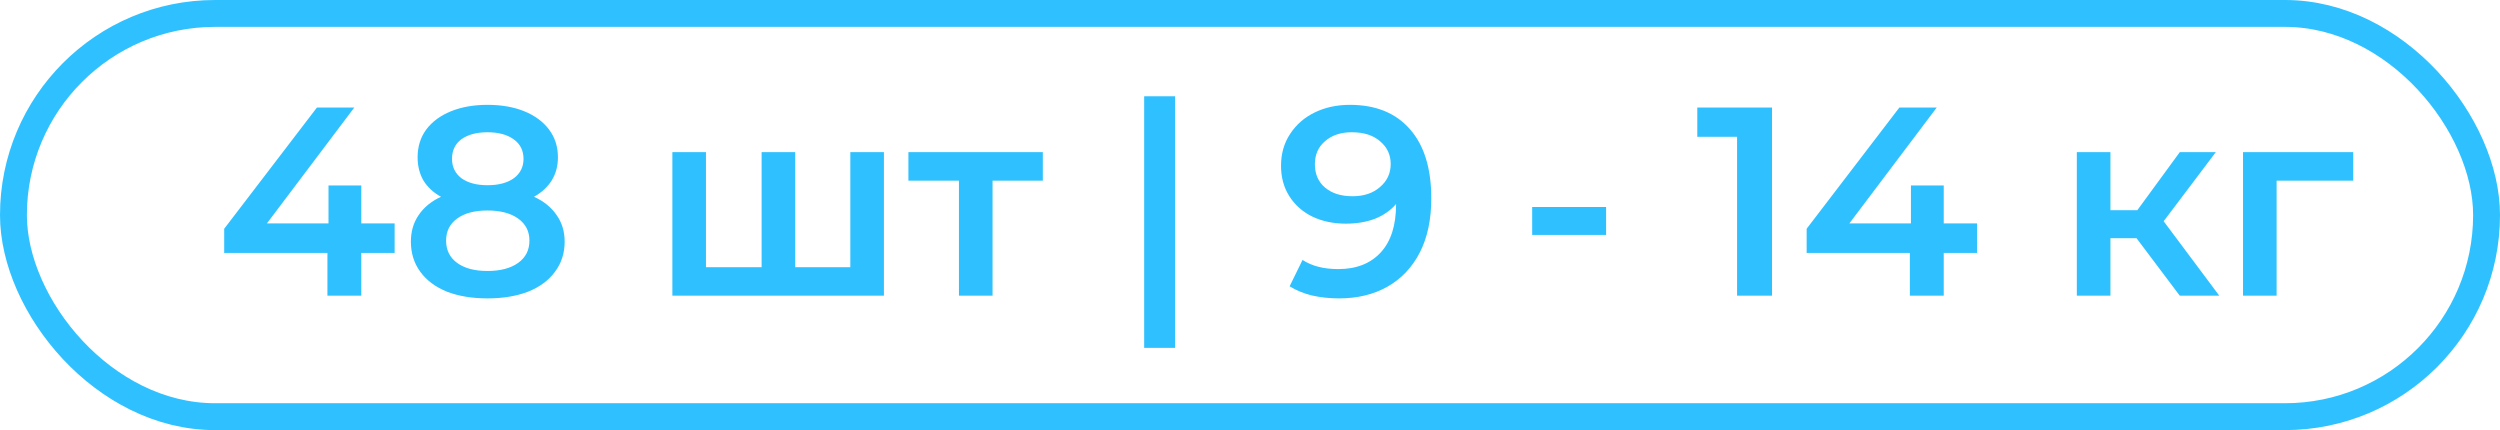
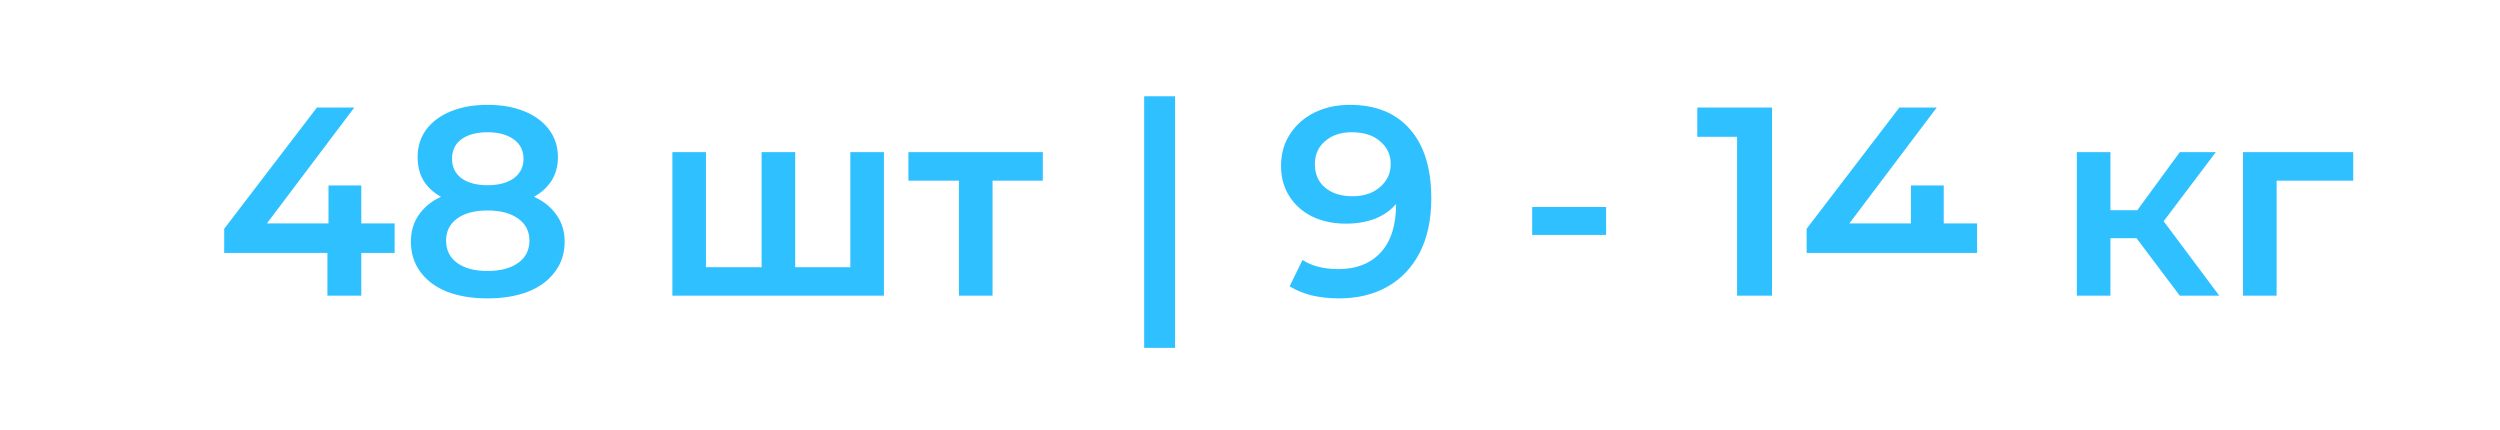
<svg xmlns="http://www.w3.org/2000/svg" width="93" height="16" viewBox="0 0 93 16" fill="none">
-   <rect x="0.5" y="0.5" width="92" height="15" rx="7.5" stroke="#2FC1FF" />
-   <path d="M14.68 9.41H13.44V11H12.18V9.41H8.34V8.51L11.79 4H13.18L9.93 8.31H12.22V6.9H13.44V8.31H14.68V9.41ZM19.865 7.32C20.231 7.487 20.511 7.713 20.705 8C20.905 8.28 21.005 8.61 21.005 8.99C21.005 9.417 20.885 9.79 20.645 10.11C20.411 10.43 20.078 10.677 19.645 10.85C19.211 11.017 18.708 11.1 18.135 11.1C17.561 11.1 17.058 11.017 16.625 10.85C16.198 10.677 15.868 10.43 15.635 10.11C15.401 9.79 15.285 9.417 15.285 8.99C15.285 8.61 15.381 8.28 15.575 8C15.768 7.713 16.045 7.487 16.405 7.32C16.125 7.167 15.908 6.967 15.755 6.72C15.608 6.467 15.535 6.177 15.535 5.85C15.535 5.457 15.641 5.113 15.855 4.82C16.075 4.527 16.381 4.3 16.775 4.14C17.168 3.98 17.621 3.9 18.135 3.9C18.655 3.9 19.111 3.98 19.505 4.14C19.898 4.3 20.205 4.527 20.425 4.82C20.645 5.113 20.755 5.457 20.755 5.85C20.755 6.177 20.678 6.463 20.525 6.71C20.371 6.957 20.151 7.16 19.865 7.32ZM18.135 4.92C17.728 4.92 17.405 5.007 17.165 5.18C16.931 5.353 16.815 5.597 16.815 5.91C16.815 6.21 16.931 6.45 17.165 6.63C17.405 6.803 17.728 6.89 18.135 6.89C18.548 6.89 18.875 6.803 19.115 6.63C19.355 6.45 19.475 6.21 19.475 5.91C19.475 5.597 19.351 5.353 19.105 5.18C18.865 5.007 18.541 4.92 18.135 4.92ZM18.135 10.08C18.615 10.08 18.995 9.98 19.275 9.78C19.555 9.58 19.695 9.303 19.695 8.95C19.695 8.603 19.555 8.33 19.275 8.13C18.995 7.93 18.615 7.83 18.135 7.83C17.655 7.83 17.278 7.93 17.005 8.13C16.731 8.33 16.595 8.603 16.595 8.95C16.595 9.303 16.731 9.58 17.005 9.78C17.278 9.98 17.655 10.08 18.135 10.08ZM32.882 5.66V11H25.012V5.66H26.262V9.94H28.332V5.66H29.582V9.94H31.632V5.66H32.882ZM38.793 6.72H36.923V11H35.673V6.72H33.793V5.66H38.793V6.72ZM42.563 3.58H43.713V12.94H42.563V3.58ZM50.214 3.9C51.174 3.9 51.917 4.2 52.444 4.8C52.977 5.4 53.244 6.26 53.244 7.38C53.244 8.167 53.101 8.84 52.814 9.4C52.527 9.953 52.124 10.377 51.604 10.67C51.091 10.957 50.494 11.1 49.814 11.1C49.454 11.1 49.114 11.063 48.794 10.99C48.481 10.91 48.207 10.797 47.974 10.65L48.454 9.67C48.801 9.897 49.244 10.01 49.784 10.01C50.457 10.01 50.984 9.803 51.364 9.39C51.744 8.977 51.934 8.38 51.934 7.6V7.59C51.727 7.83 51.464 8.013 51.144 8.14C50.824 8.26 50.464 8.32 50.064 8.32C49.604 8.32 49.191 8.233 48.824 8.06C48.457 7.88 48.171 7.627 47.964 7.3C47.757 6.973 47.654 6.597 47.654 6.17C47.654 5.717 47.767 5.32 47.994 4.98C48.221 4.633 48.527 4.367 48.914 4.18C49.301 3.993 49.734 3.9 50.214 3.9ZM50.314 7.3C50.734 7.3 51.074 7.187 51.334 6.96C51.601 6.733 51.734 6.447 51.734 6.1C51.734 5.76 51.604 5.48 51.344 5.26C51.091 5.033 50.737 4.92 50.284 4.92C49.877 4.92 49.547 5.03 49.294 5.25C49.041 5.463 48.914 5.75 48.914 6.11C48.914 6.477 49.041 6.767 49.294 6.98C49.547 7.193 49.887 7.3 50.314 7.3ZM56.997 7.7H59.747V8.74H56.997V7.7ZM65.919 4V11H64.619V5.09H63.139V4H65.919ZM73.547 9.41H72.307V11H71.047V9.41H67.207V8.51L70.657 4H72.047L68.797 8.31H71.087V6.9H72.307V8.31H73.547V9.41ZM79.478 8.86H78.508V11H77.258V5.66H78.508V7.82H79.508L81.088 5.66H82.428L80.488 8.23L82.558 11H81.088L79.478 8.86ZM87.54 6.72H84.69V11H83.44V5.66H87.54V6.72Z" fill="#2FC1FF" />
+   <path d="M14.68 9.41H13.44V11H12.18V9.41H8.34V8.51L11.79 4H13.18L9.93 8.31H12.22V6.9H13.44V8.31H14.68V9.41ZM19.865 7.32C20.231 7.487 20.511 7.713 20.705 8C20.905 8.28 21.005 8.61 21.005 8.99C21.005 9.417 20.885 9.79 20.645 10.11C20.411 10.43 20.078 10.677 19.645 10.85C19.211 11.017 18.708 11.1 18.135 11.1C17.561 11.1 17.058 11.017 16.625 10.85C16.198 10.677 15.868 10.43 15.635 10.11C15.401 9.79 15.285 9.417 15.285 8.99C15.285 8.61 15.381 8.28 15.575 8C15.768 7.713 16.045 7.487 16.405 7.32C16.125 7.167 15.908 6.967 15.755 6.72C15.608 6.467 15.535 6.177 15.535 5.85C15.535 5.457 15.641 5.113 15.855 4.82C16.075 4.527 16.381 4.3 16.775 4.14C17.168 3.98 17.621 3.9 18.135 3.9C18.655 3.9 19.111 3.98 19.505 4.14C19.898 4.3 20.205 4.527 20.425 4.82C20.645 5.113 20.755 5.457 20.755 5.85C20.755 6.177 20.678 6.463 20.525 6.71C20.371 6.957 20.151 7.16 19.865 7.32ZM18.135 4.92C17.728 4.92 17.405 5.007 17.165 5.18C16.931 5.353 16.815 5.597 16.815 5.91C16.815 6.21 16.931 6.45 17.165 6.63C17.405 6.803 17.728 6.89 18.135 6.89C18.548 6.89 18.875 6.803 19.115 6.63C19.355 6.45 19.475 6.21 19.475 5.91C19.475 5.597 19.351 5.353 19.105 5.18C18.865 5.007 18.541 4.92 18.135 4.92ZM18.135 10.08C18.615 10.08 18.995 9.98 19.275 9.78C19.555 9.58 19.695 9.303 19.695 8.95C19.695 8.603 19.555 8.33 19.275 8.13C18.995 7.93 18.615 7.83 18.135 7.83C17.655 7.83 17.278 7.93 17.005 8.13C16.731 8.33 16.595 8.603 16.595 8.95C16.595 9.303 16.731 9.58 17.005 9.78C17.278 9.98 17.655 10.08 18.135 10.08ZM32.882 5.66V11H25.012V5.66H26.262V9.94H28.332V5.66H29.582V9.94H31.632V5.66H32.882ZM38.793 6.72H36.923V11H35.673V6.72H33.793V5.66H38.793V6.72ZM42.563 3.58H43.713V12.94H42.563V3.58ZM50.214 3.9C51.174 3.9 51.917 4.2 52.444 4.8C52.977 5.4 53.244 6.26 53.244 7.38C53.244 8.167 53.101 8.84 52.814 9.4C52.527 9.953 52.124 10.377 51.604 10.67C51.091 10.957 50.494 11.1 49.814 11.1C49.454 11.1 49.114 11.063 48.794 10.99C48.481 10.91 48.207 10.797 47.974 10.65L48.454 9.67C48.801 9.897 49.244 10.01 49.784 10.01C50.457 10.01 50.984 9.803 51.364 9.39C51.744 8.977 51.934 8.38 51.934 7.6V7.59C51.727 7.83 51.464 8.013 51.144 8.14C50.824 8.26 50.464 8.32 50.064 8.32C49.604 8.32 49.191 8.233 48.824 8.06C48.457 7.88 48.171 7.627 47.964 7.3C47.757 6.973 47.654 6.597 47.654 6.17C47.654 5.717 47.767 5.32 47.994 4.98C48.221 4.633 48.527 4.367 48.914 4.18C49.301 3.993 49.734 3.9 50.214 3.9ZM50.314 7.3C50.734 7.3 51.074 7.187 51.334 6.96C51.601 6.733 51.734 6.447 51.734 6.1C51.734 5.76 51.604 5.48 51.344 5.26C51.091 5.033 50.737 4.92 50.284 4.92C49.877 4.92 49.547 5.03 49.294 5.25C49.041 5.463 48.914 5.75 48.914 6.11C48.914 6.477 49.041 6.767 49.294 6.98C49.547 7.193 49.887 7.3 50.314 7.3ZM56.997 7.7H59.747V8.74H56.997V7.7ZM65.919 4V11H64.619V5.09H63.139V4H65.919ZM73.547 9.41H72.307V11V9.41H67.207V8.51L70.657 4H72.047L68.797 8.31H71.087V6.9H72.307V8.31H73.547V9.41ZM79.478 8.86H78.508V11H77.258V5.66H78.508V7.82H79.508L81.088 5.66H82.428L80.488 8.23L82.558 11H81.088L79.478 8.86ZM87.54 6.72H84.69V11H83.44V5.66H87.54V6.72Z" fill="#2FC1FF" />
</svg>